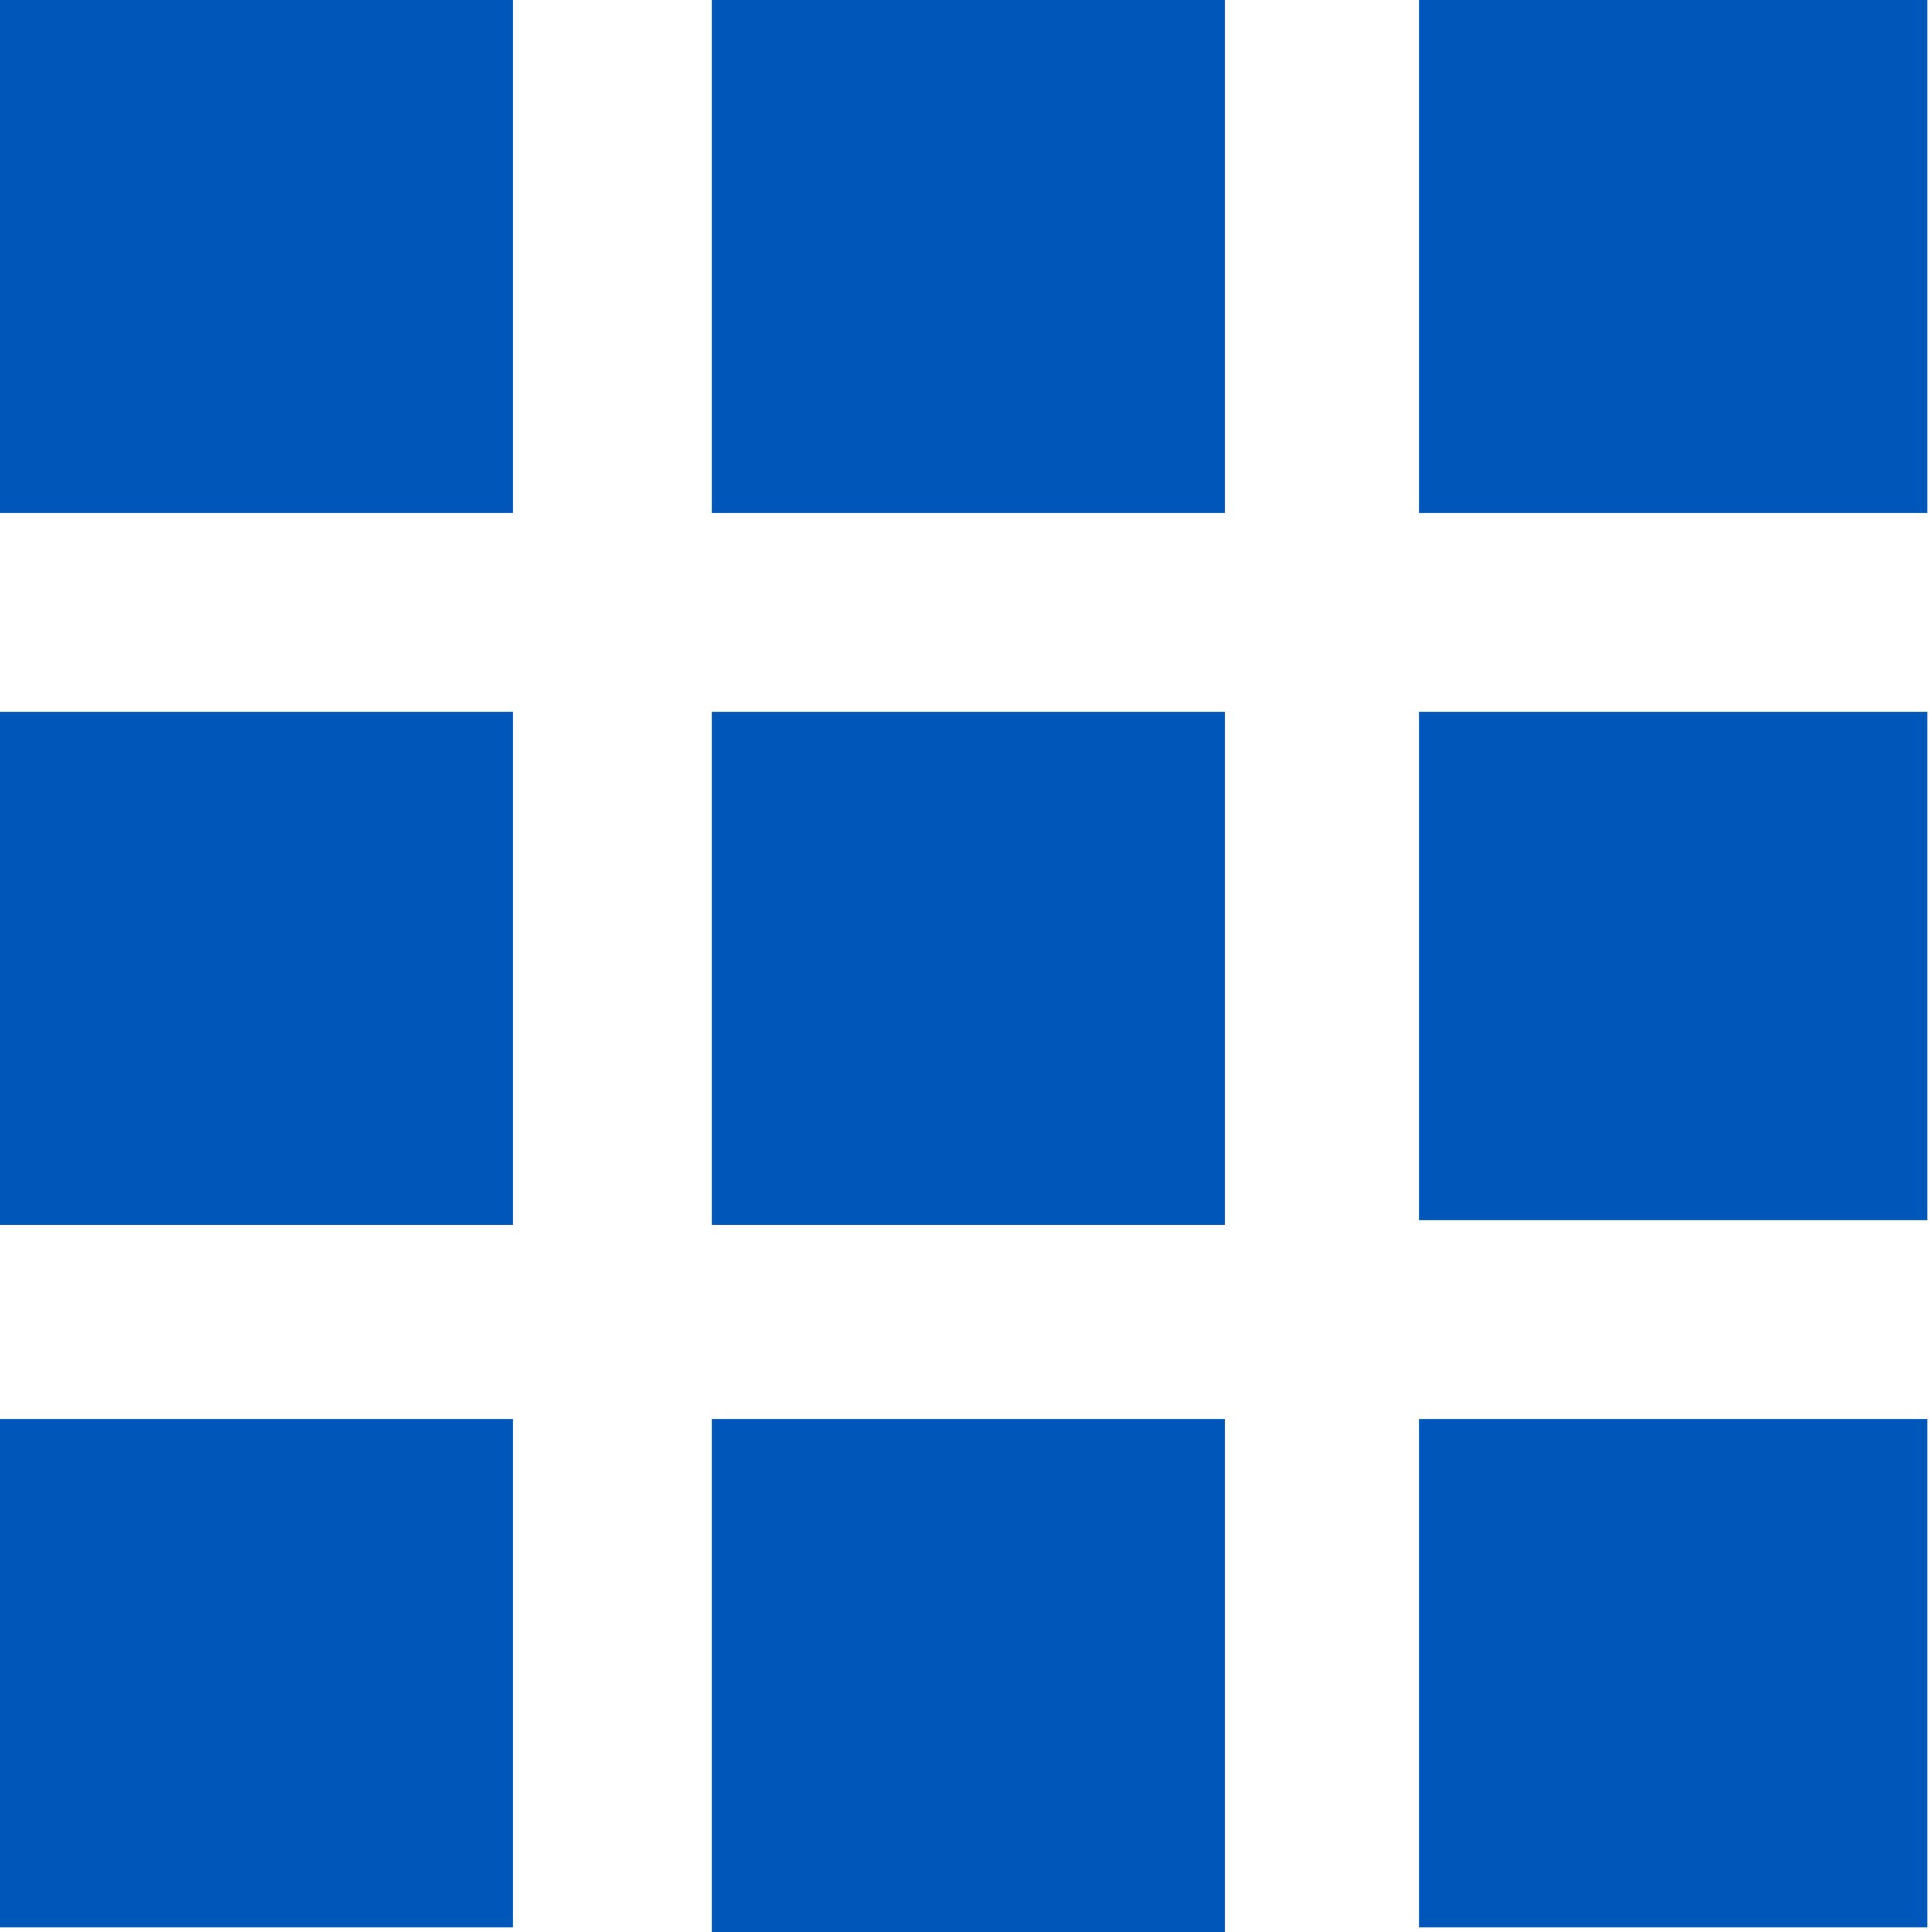
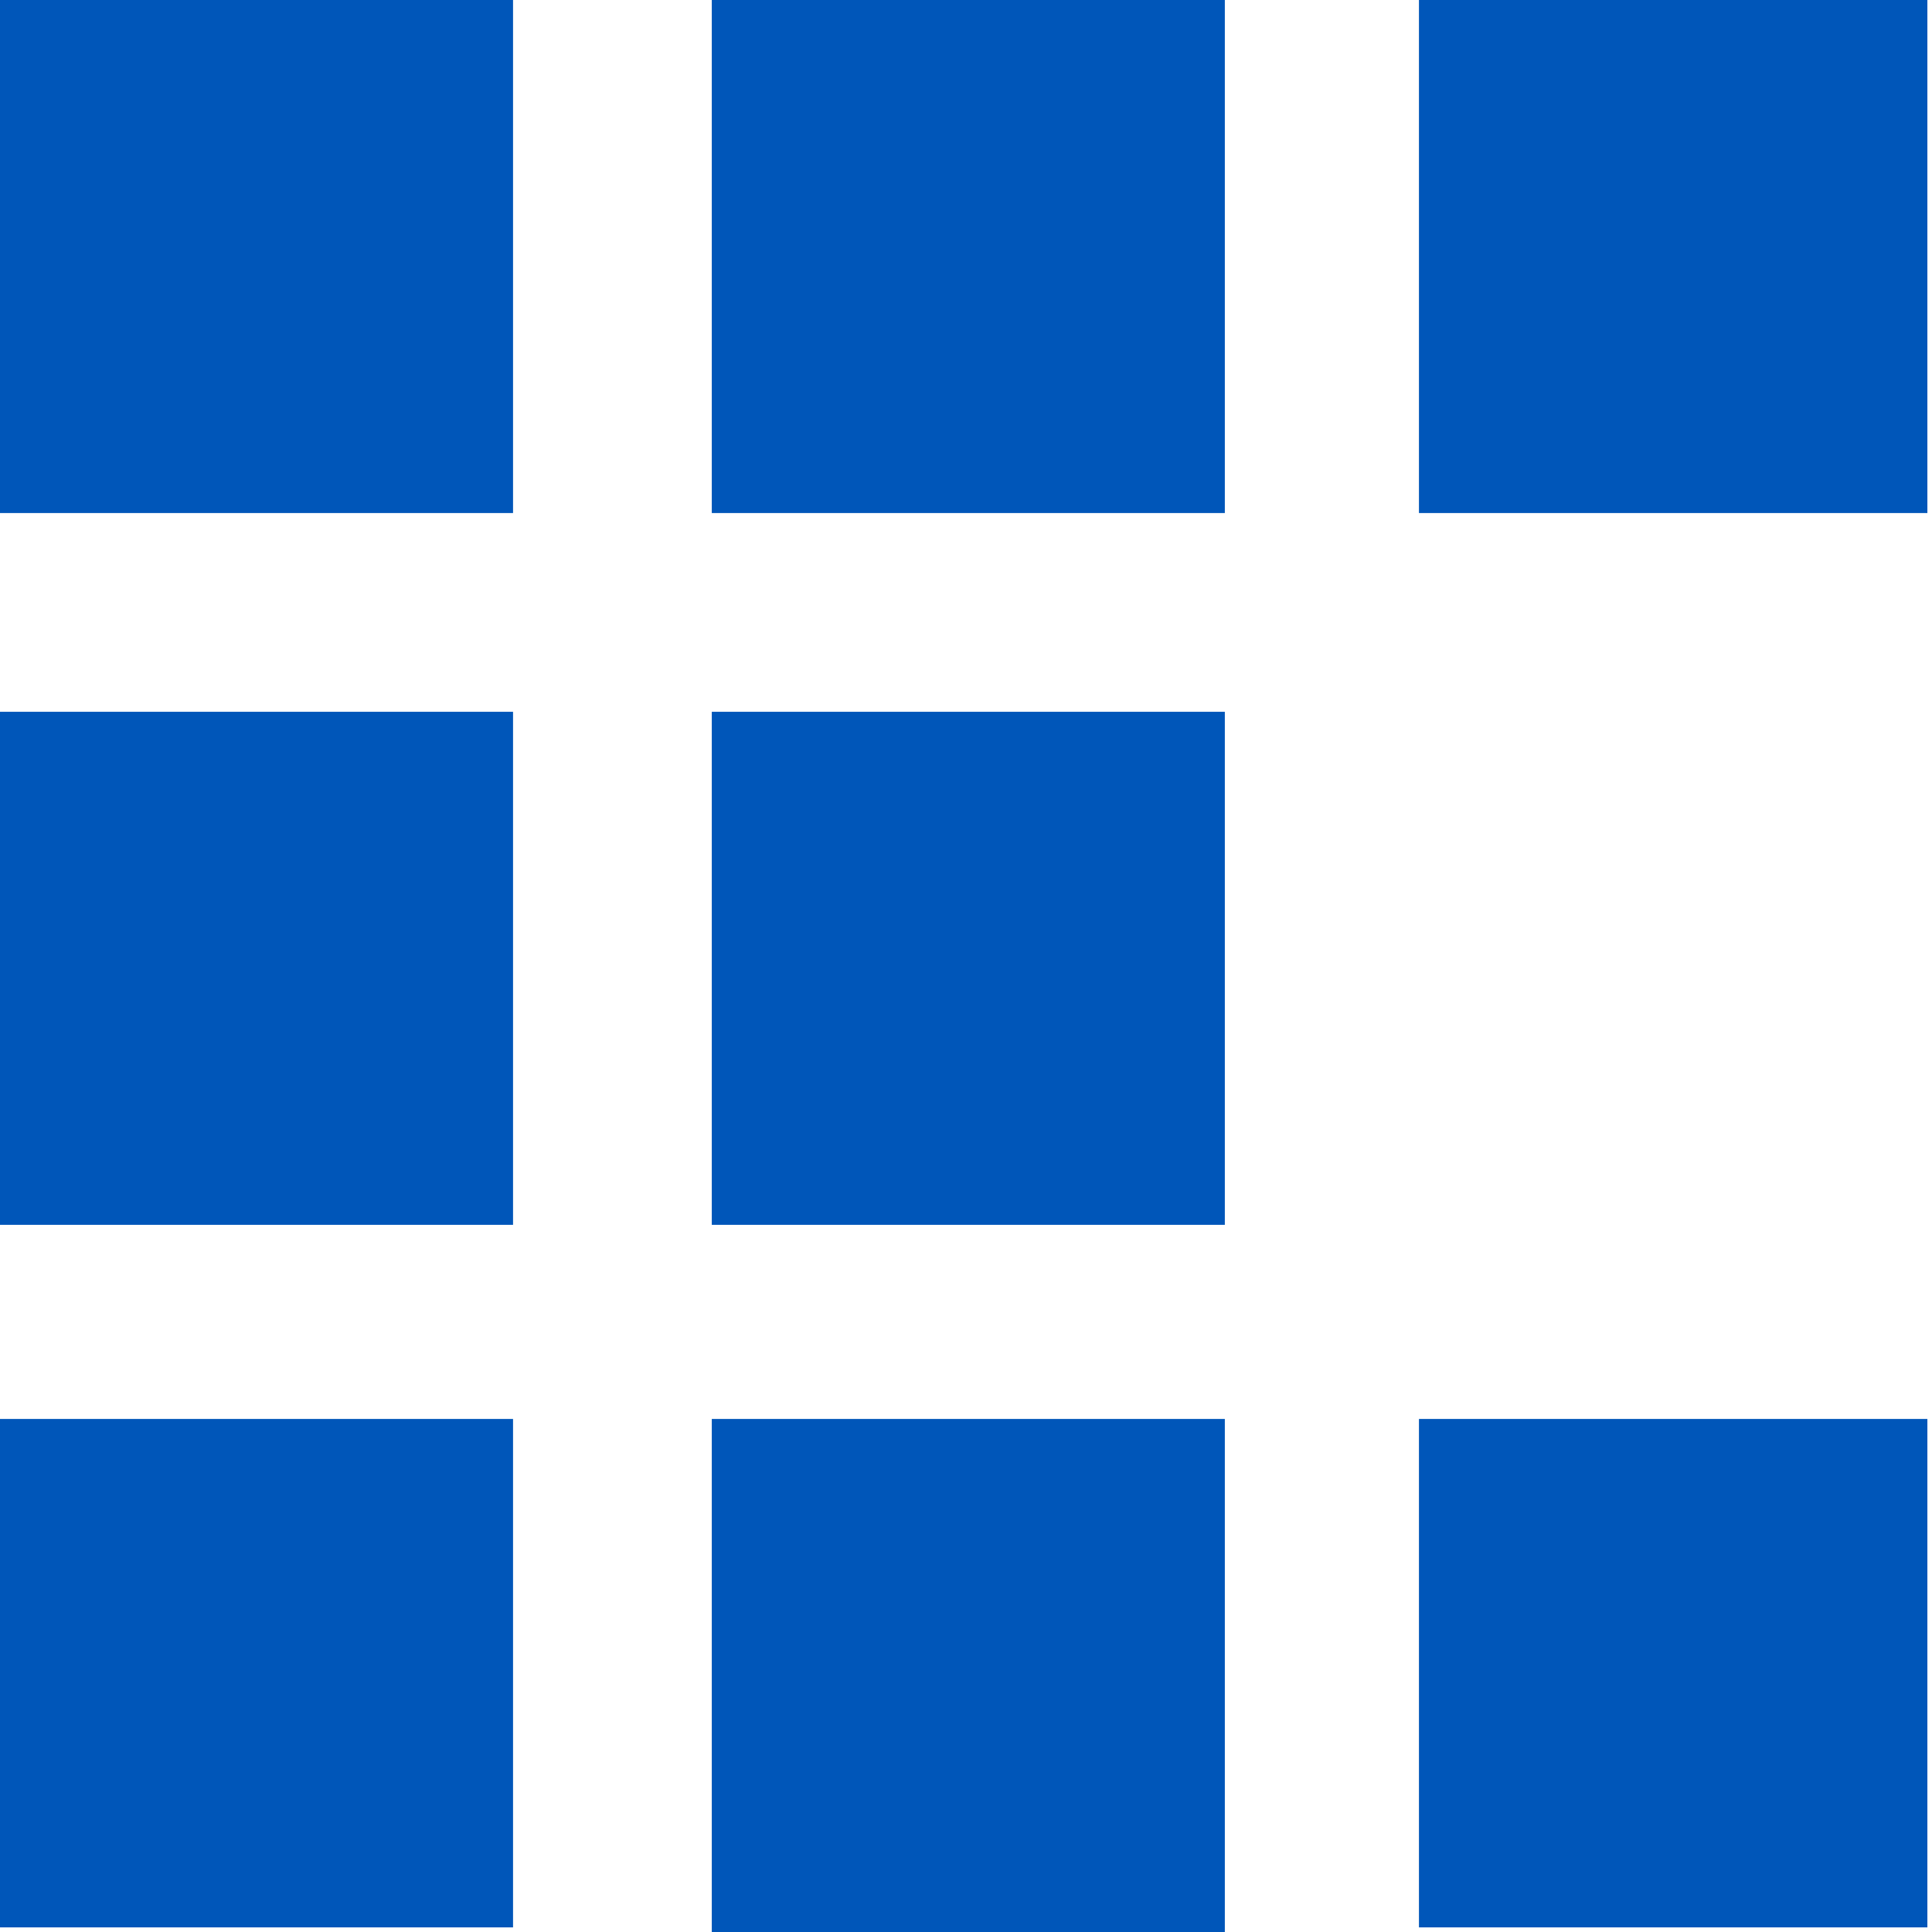
<svg xmlns="http://www.w3.org/2000/svg" version="1.1" id="レイヤー_1" x="0px" y="0px" viewBox="0 0 41.8 41.8" style="enable-background:new 0 0 41.8 41.8;" xml:space="preserve">
  <style type="text/css">
	.st0{fill:#0056B9;}
</style>
  <g>
    <rect class="st0" width="11.1" height="11.1" />
    <rect x="15.4" class="st0" width="11.1" height="11.1" />
    <rect x="30.7" class="st0" width="11" height="11.1" />
    <rect y="15.4" class="st0" width="11.1" height="11.1" />
    <rect x="15.4" y="15.4" class="st0" width="11.1" height="11.1" />
-     <rect x="30.7" y="15.4" class="st0" width="11" height="11" />
    <rect y="30.7" class="st0" width="11.1" height="11" />
    <rect x="15.4" y="30.7" class="st0" width="11.1" height="11.1" />
    <rect x="30.7" y="30.7" class="st0" width="11" height="11" />
  </g>
</svg>